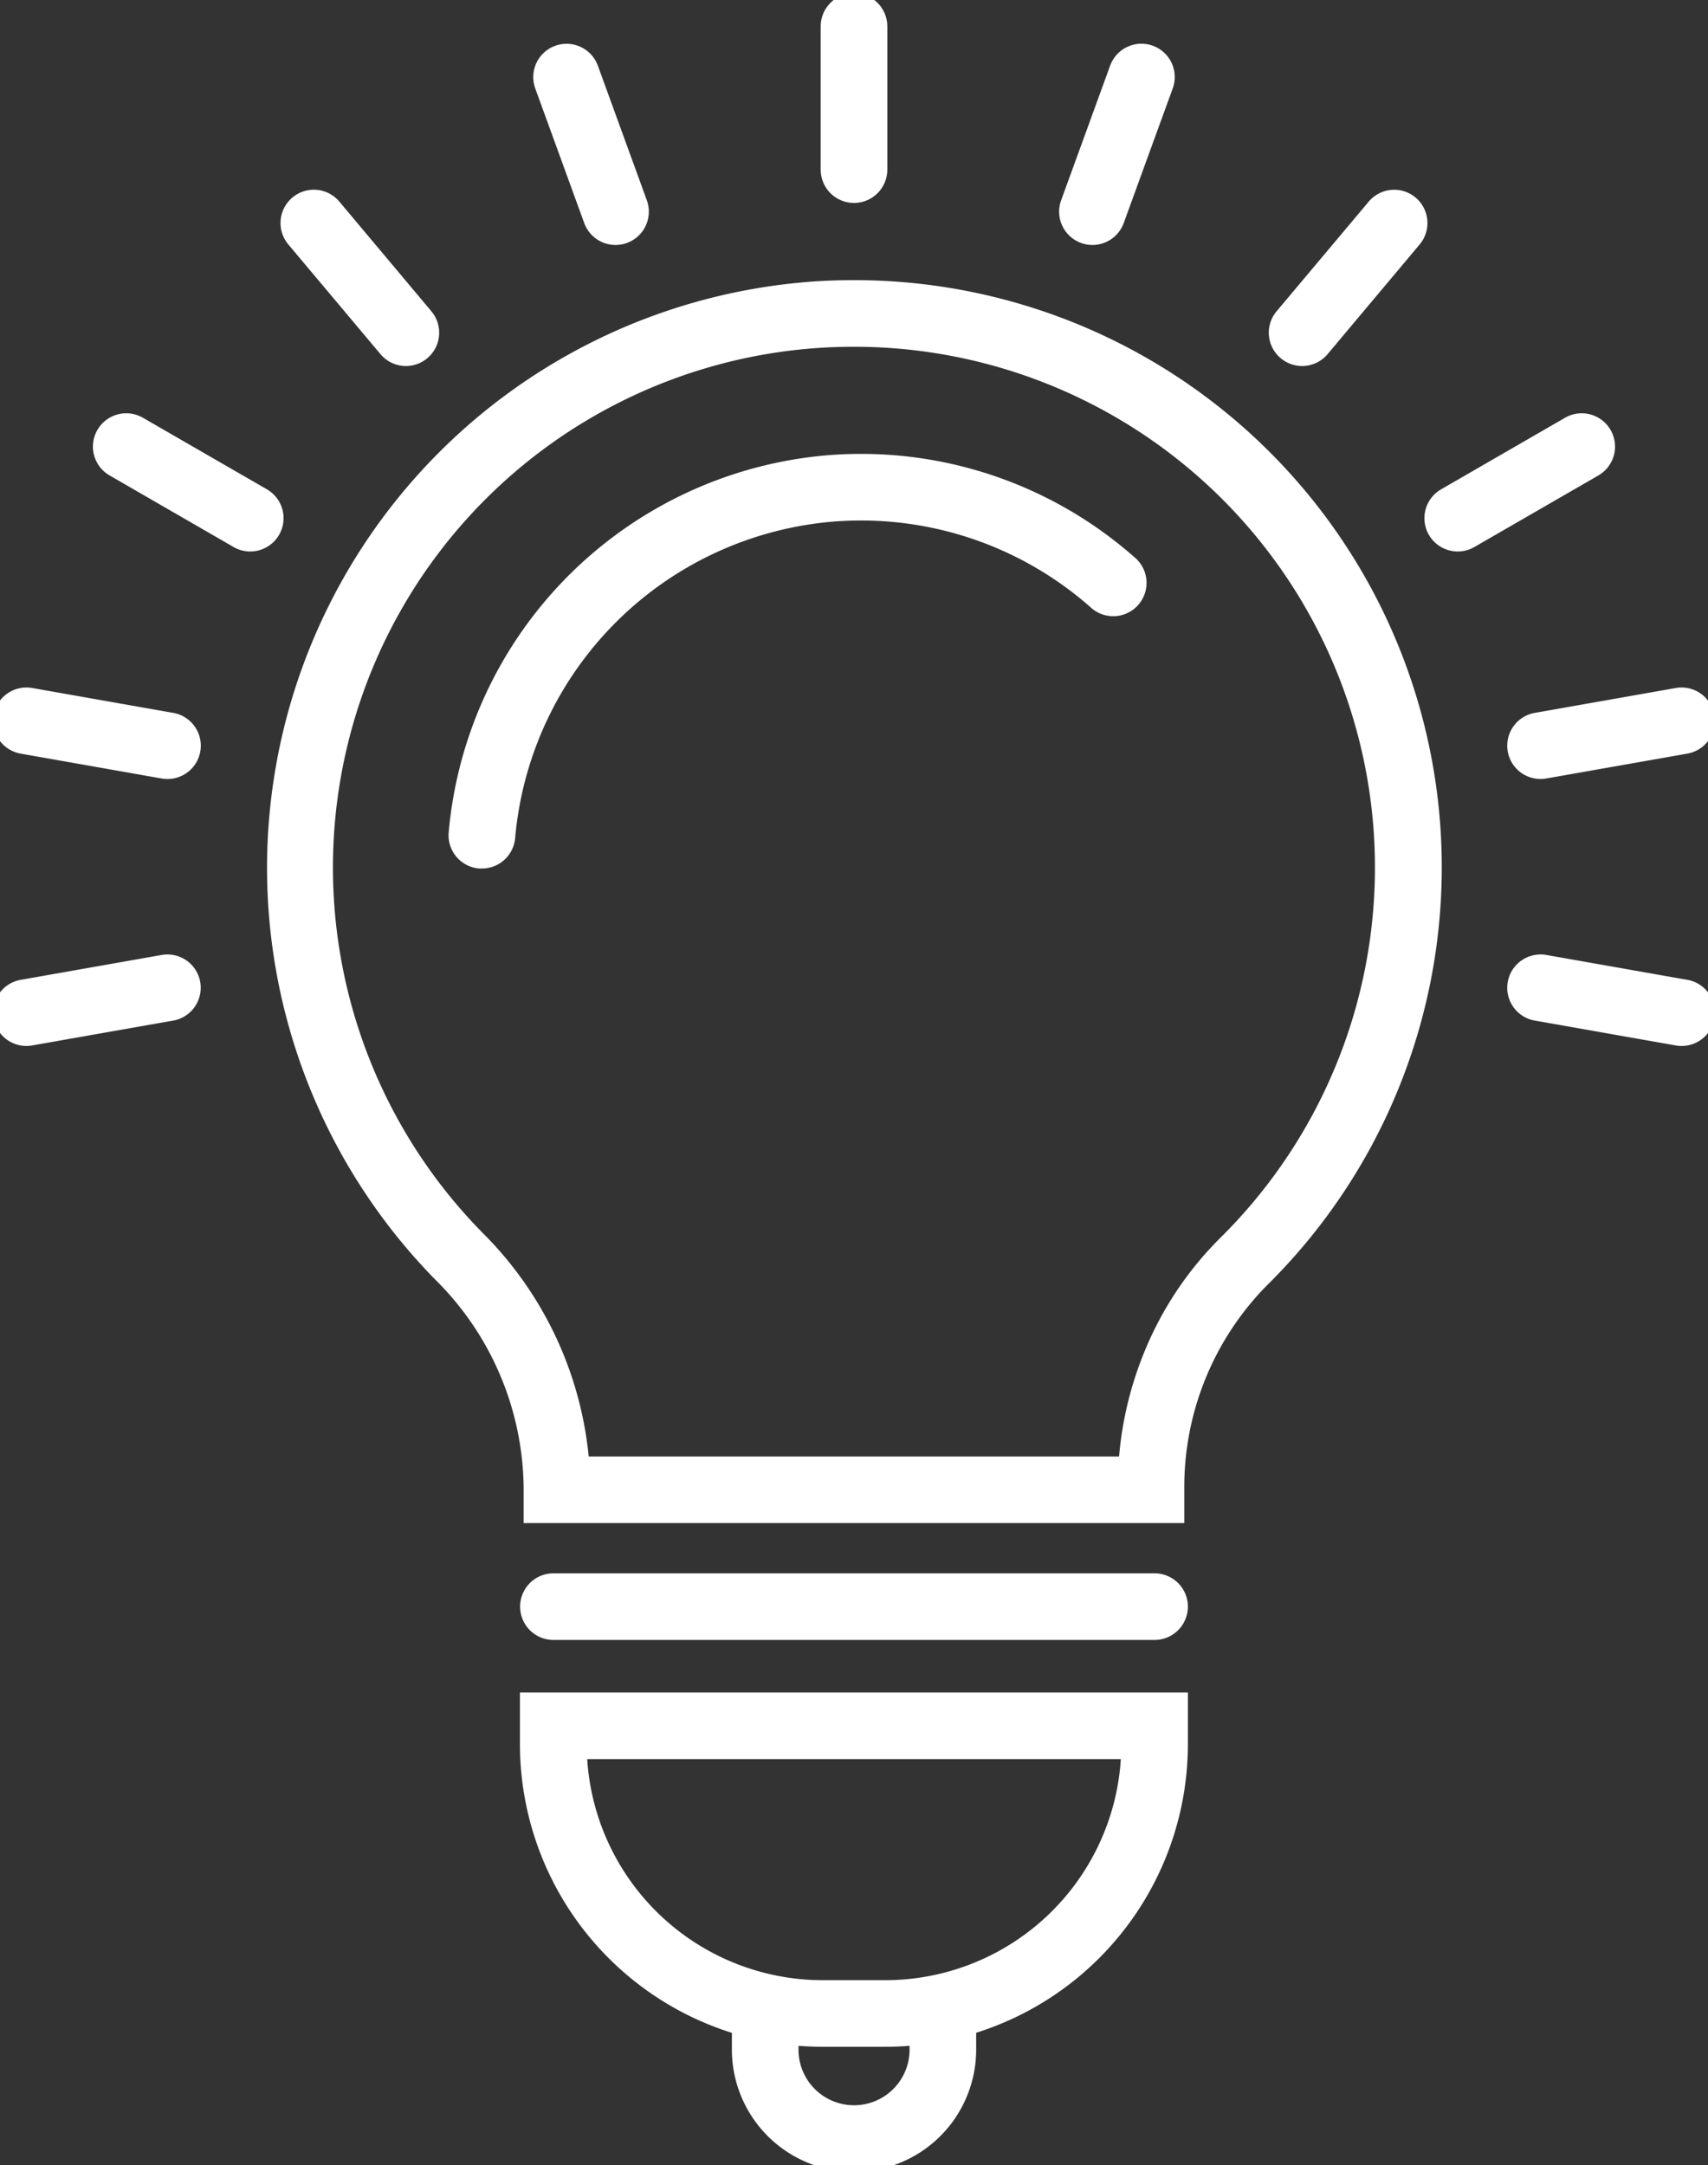
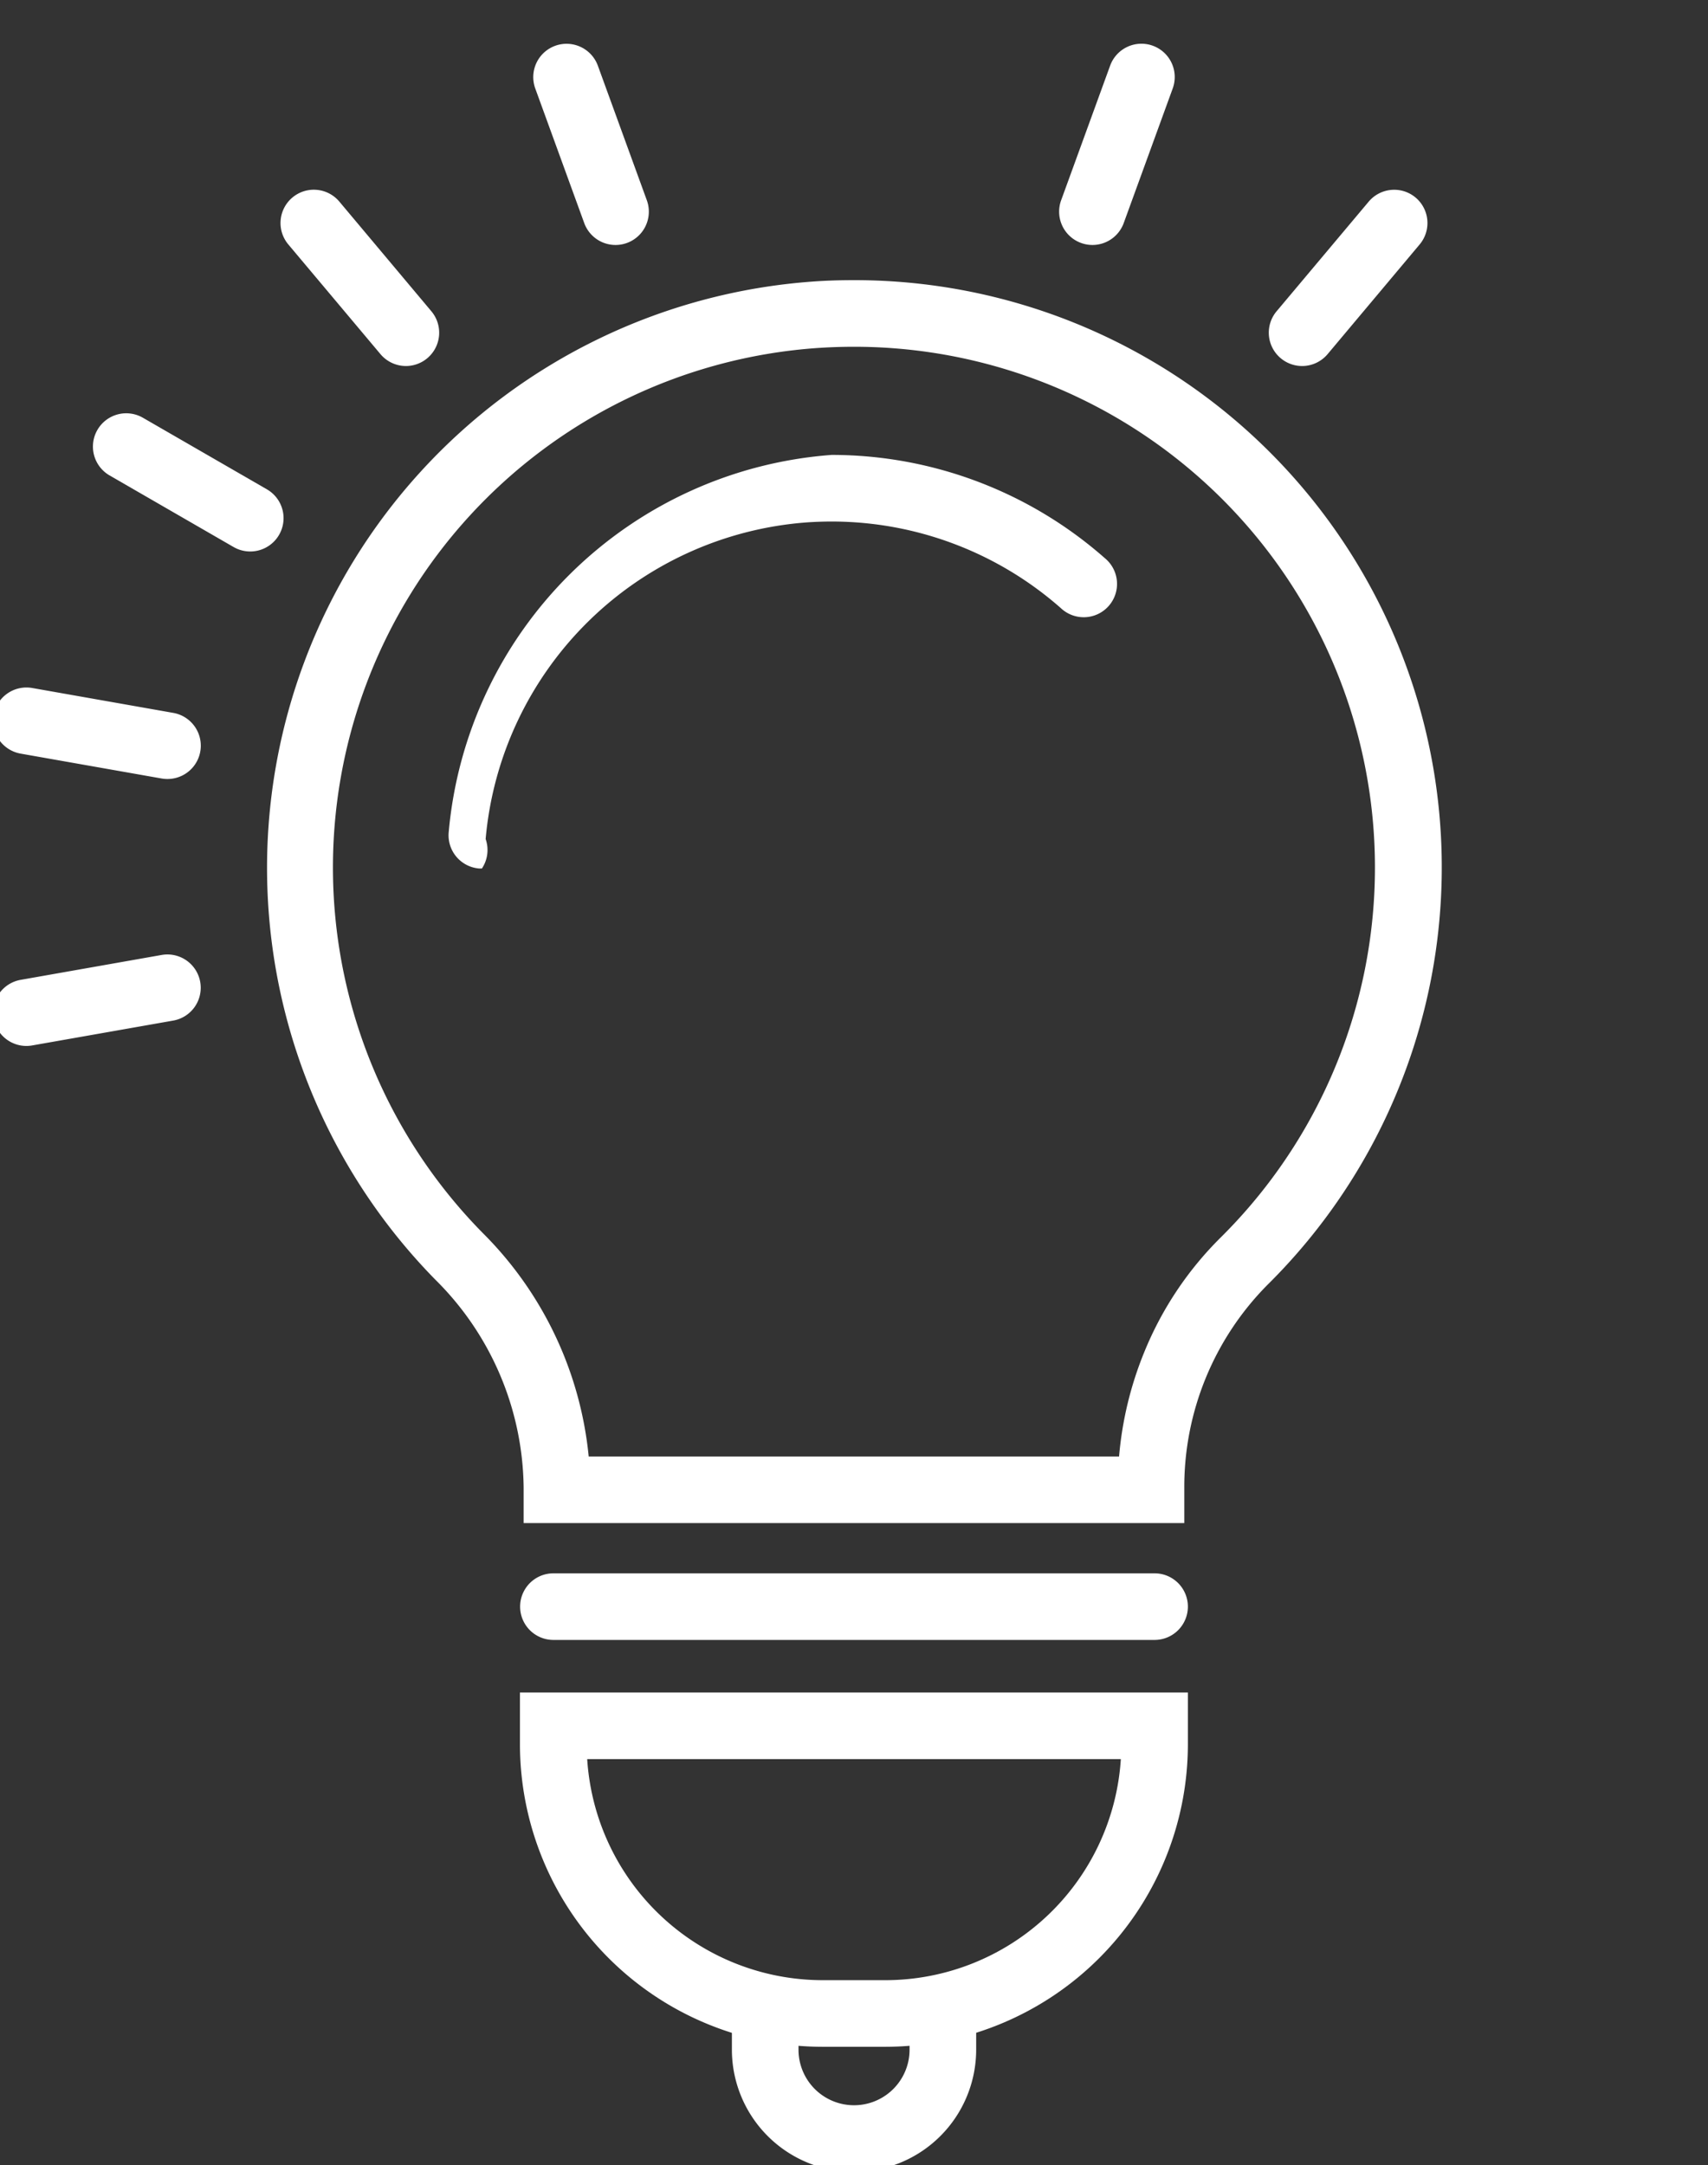
<svg xmlns="http://www.w3.org/2000/svg" width="51.278" height="65" viewBox="0 0 51.278 65">
  <rect x="0" y="0" width="51.278" height="65" fill="#333333" stroke="none" />
  <defs>
    <clipPath id="a">
      <rect width="51.278" height="65" fill="none" stroke="#fff" stroke-width="2" />
    </clipPath>
  </defs>
  <g clip-path="url(#a)">
    <path d="M33.649,16.788h0A17.629,17.629,0,0,1,46.066,46.949a8.618,8.618,0,0,0-2.5,6.095v1.061H23.732V53.046a8.911,8.911,0,0,0-2.653-6.251A17.65,17.65,0,0,1,32.4,16.831C32.815,16.8,33.236,16.788,33.649,16.788Zm7.959,35.317a10.668,10.668,0,0,1,.753-3.125,10.316,10.316,0,0,1,2.3-3.452A15.635,15.635,0,0,0,33.65,18.788h0c-.368,0-.742.013-1.111.038A15.635,15.635,0,0,0,22.5,45.391a10.987,10.987,0,0,1,3.185,6.714Z" transform="translate(-8.011 -8.377)" fill="#fff" />
-     <path d="M27.346,39.092q-.041,0-.083,0a1,1,0,0,1-.915-1.079,12.468,12.468,0,0,1,11.5-11.338c.293-.021.591-.031.886-.031a12.408,12.408,0,0,1,8.2,3.1,1,1,0,1,1-1.321,1.5,10.409,10.409,0,0,0-6.88-2.6c-.248,0-.5.009-.748.026a10.455,10.455,0,0,0-9.641,9.506A1,1,0,0,1,27.346,39.092Z" transform="translate(-12.878 -13.017)" fill="#fff" />
+     <path d="M27.346,39.092q-.041,0-.083,0a1,1,0,0,1-.915-1.079,12.468,12.468,0,0,1,11.5-11.338a12.408,12.408,0,0,1,8.2,3.1,1,1,0,1,1-1.321,1.5,10.409,10.409,0,0,0-6.88-2.6c-.248,0-.5.009-.748.026a10.455,10.455,0,0,0-9.641,9.506A1,1,0,0,1,27.346,39.092Z" transform="translate(-12.878 -13.017)" fill="#fff" />
    <path d="M18.048,1H0A1,1,0,0,1-1,0,1,1,0,0,1,0-1H18.048a1,1,0,0,1,1,1A1,1,0,0,1,18.048,1Z" transform="translate(16.615 48.236)" fill="#fff" />
    <path d="M41.374,107.573H39.484A9.09,9.09,0,0,1,30.4,98.494V96.936H50.453v1.558A9.09,9.09,0,0,1,41.374,107.573Zm-8.955-8.637a7.089,7.089,0,0,0,7.066,6.637h1.889a7.089,7.089,0,0,0,7.066-6.637Z" transform="translate(-14.79 -46.122)" fill="#fff" />
    <path d="M46.088,119.143a3.671,3.671,0,0,1-3.667-3.667v-.938a1,1,0,0,1,2,0v.938a1.667,1.667,0,0,0,3.334,0v-.946a1,1,0,0,1,2,0v.946A3.671,3.671,0,0,1,46.088,119.143Z" transform="translate(-20.448 -53.937)" fill="#fff" />
-     <path d="M0,5.3a1,1,0,0,1-1-1V0A1,1,0,0,1,0-1,1,1,0,0,1,1,0V4.3A1,1,0,0,1,0,5.3Z" transform="translate(25.639 0.793)" fill="#fff" />
    <path d="M1.47,5.04a1,1,0,0,1-.94-.658L-.94.342A1,1,0,0,1-.342-.94a1,1,0,0,1,1.282.6L2.41,3.7A1,1,0,0,1,1.47,5.04Z" transform="translate(17.01 2.315)" fill="#fff" />
    <path d="M2.764,4.293A1,1,0,0,1,2,3.936L-.766.643A1,1,0,0,1-.643-.766,1,1,0,0,1,.766-.643L3.529,2.65a1,1,0,0,1-.766,1.643Z" transform="translate(9.422 6.696)" fill="#fff" />
    <path d="M3.722,3.149a1,1,0,0,1-.5-.134L-.5.866A1,1,0,0,1-.866-.5,1,1,0,0,1,.5-.866L4.223,1.283a1,1,0,0,1-.5,1.866Z" transform="translate(3.79 13.408)" fill="#fff" />
    <path d="M4.234,1.747a1.006,1.006,0,0,1-.175-.015L-.174.985A1,1,0,0,1-.985-.174,1,1,0,0,1,.174-.985l4.233.747a1,1,0,0,1-.173,1.985Z" transform="translate(0.794 21.641)" fill="#fff" />
    <path d="M0,1.747A1,1,0,0,1-.985.92,1,1,0,0,1-.174-.238L4.059-.985a1,1,0,0,1,1.158.811A1,1,0,0,1,4.407.985L.174,1.731A1.007,1.007,0,0,1,0,1.747Z" transform="translate(0.794 29.656)" fill="#fff" />
-     <path d="M4.235,1.747a1.006,1.006,0,0,1-.175-.015L-.174.985A1,1,0,0,1-.985-.174,1,1,0,0,1,.174-.985l4.234.747a1,1,0,0,1-.172,1.985Z" transform="translate(46.251 29.656)" fill="#fff" />
-     <path d="M0,1.747A1,1,0,0,1-.985.92,1,1,0,0,1-.174-.238L4.06-.985a1,1,0,0,1,1.158.811A1,1,0,0,1,4.407.985L.174,1.731A1.006,1.006,0,0,1,0,1.747Z" transform="translate(46.251 21.641)" fill="#fff" />
-     <path d="M0,3.149a1,1,0,0,1-.867-.5A1,1,0,0,1-.5,1.283L3.222-.866A1,1,0,0,1,4.588-.5,1,1,0,0,1,4.222.866L.5,3.015A1,1,0,0,1,0,3.149Z" transform="translate(43.765 13.408)" fill="#fff" />
    <path d="M0,4.293a1,1,0,0,1-.642-.234A1,1,0,0,1-.766,2.65L2-.643A1,1,0,0,1,3.406-.766,1,1,0,0,1,3.529.643L.766,3.936A1,1,0,0,1,0,4.293Z" transform="translate(39.092 6.696)" fill="#fff" />
    <path d="M0,5.04a1,1,0,0,1-.342-.061A1,1,0,0,1-.94,3.7L.531-.342a1,1,0,0,1,1.282-.6A1,1,0,0,1,2.41.342L.94,4.381A1,1,0,0,1,0,5.04Z" transform="translate(32.797 2.315)" fill="#fff" />
  </g>
</svg>